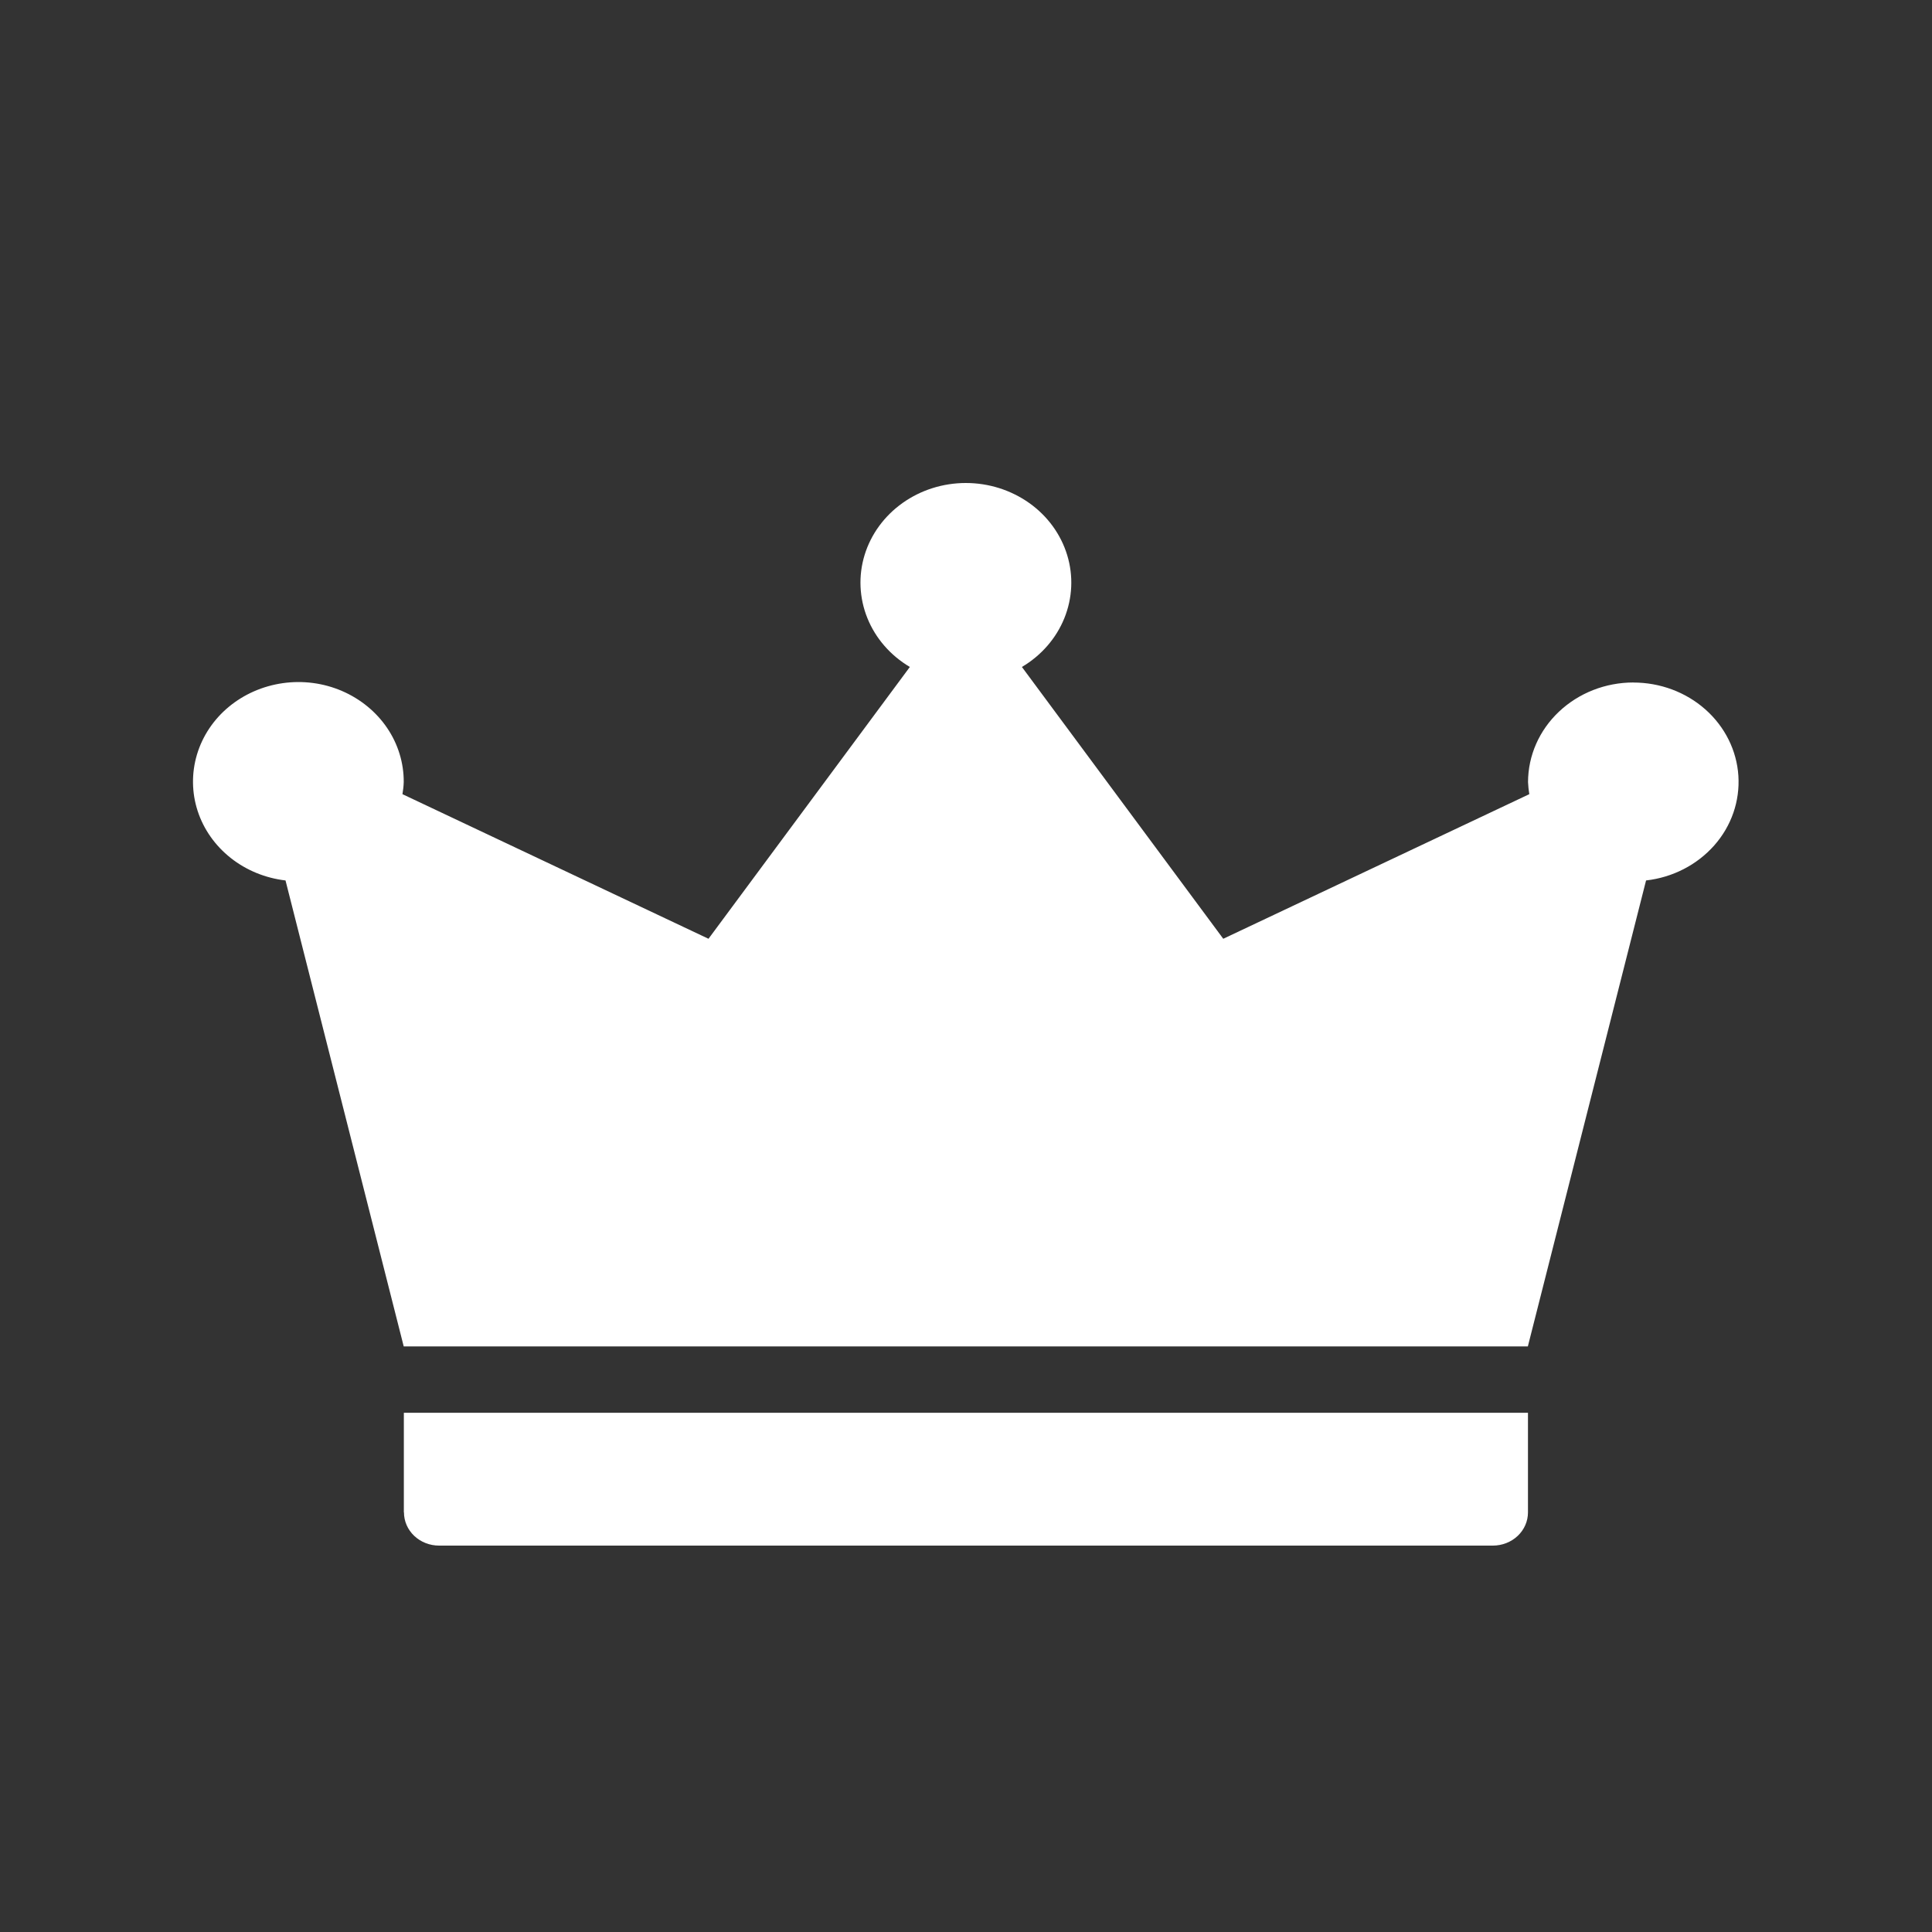
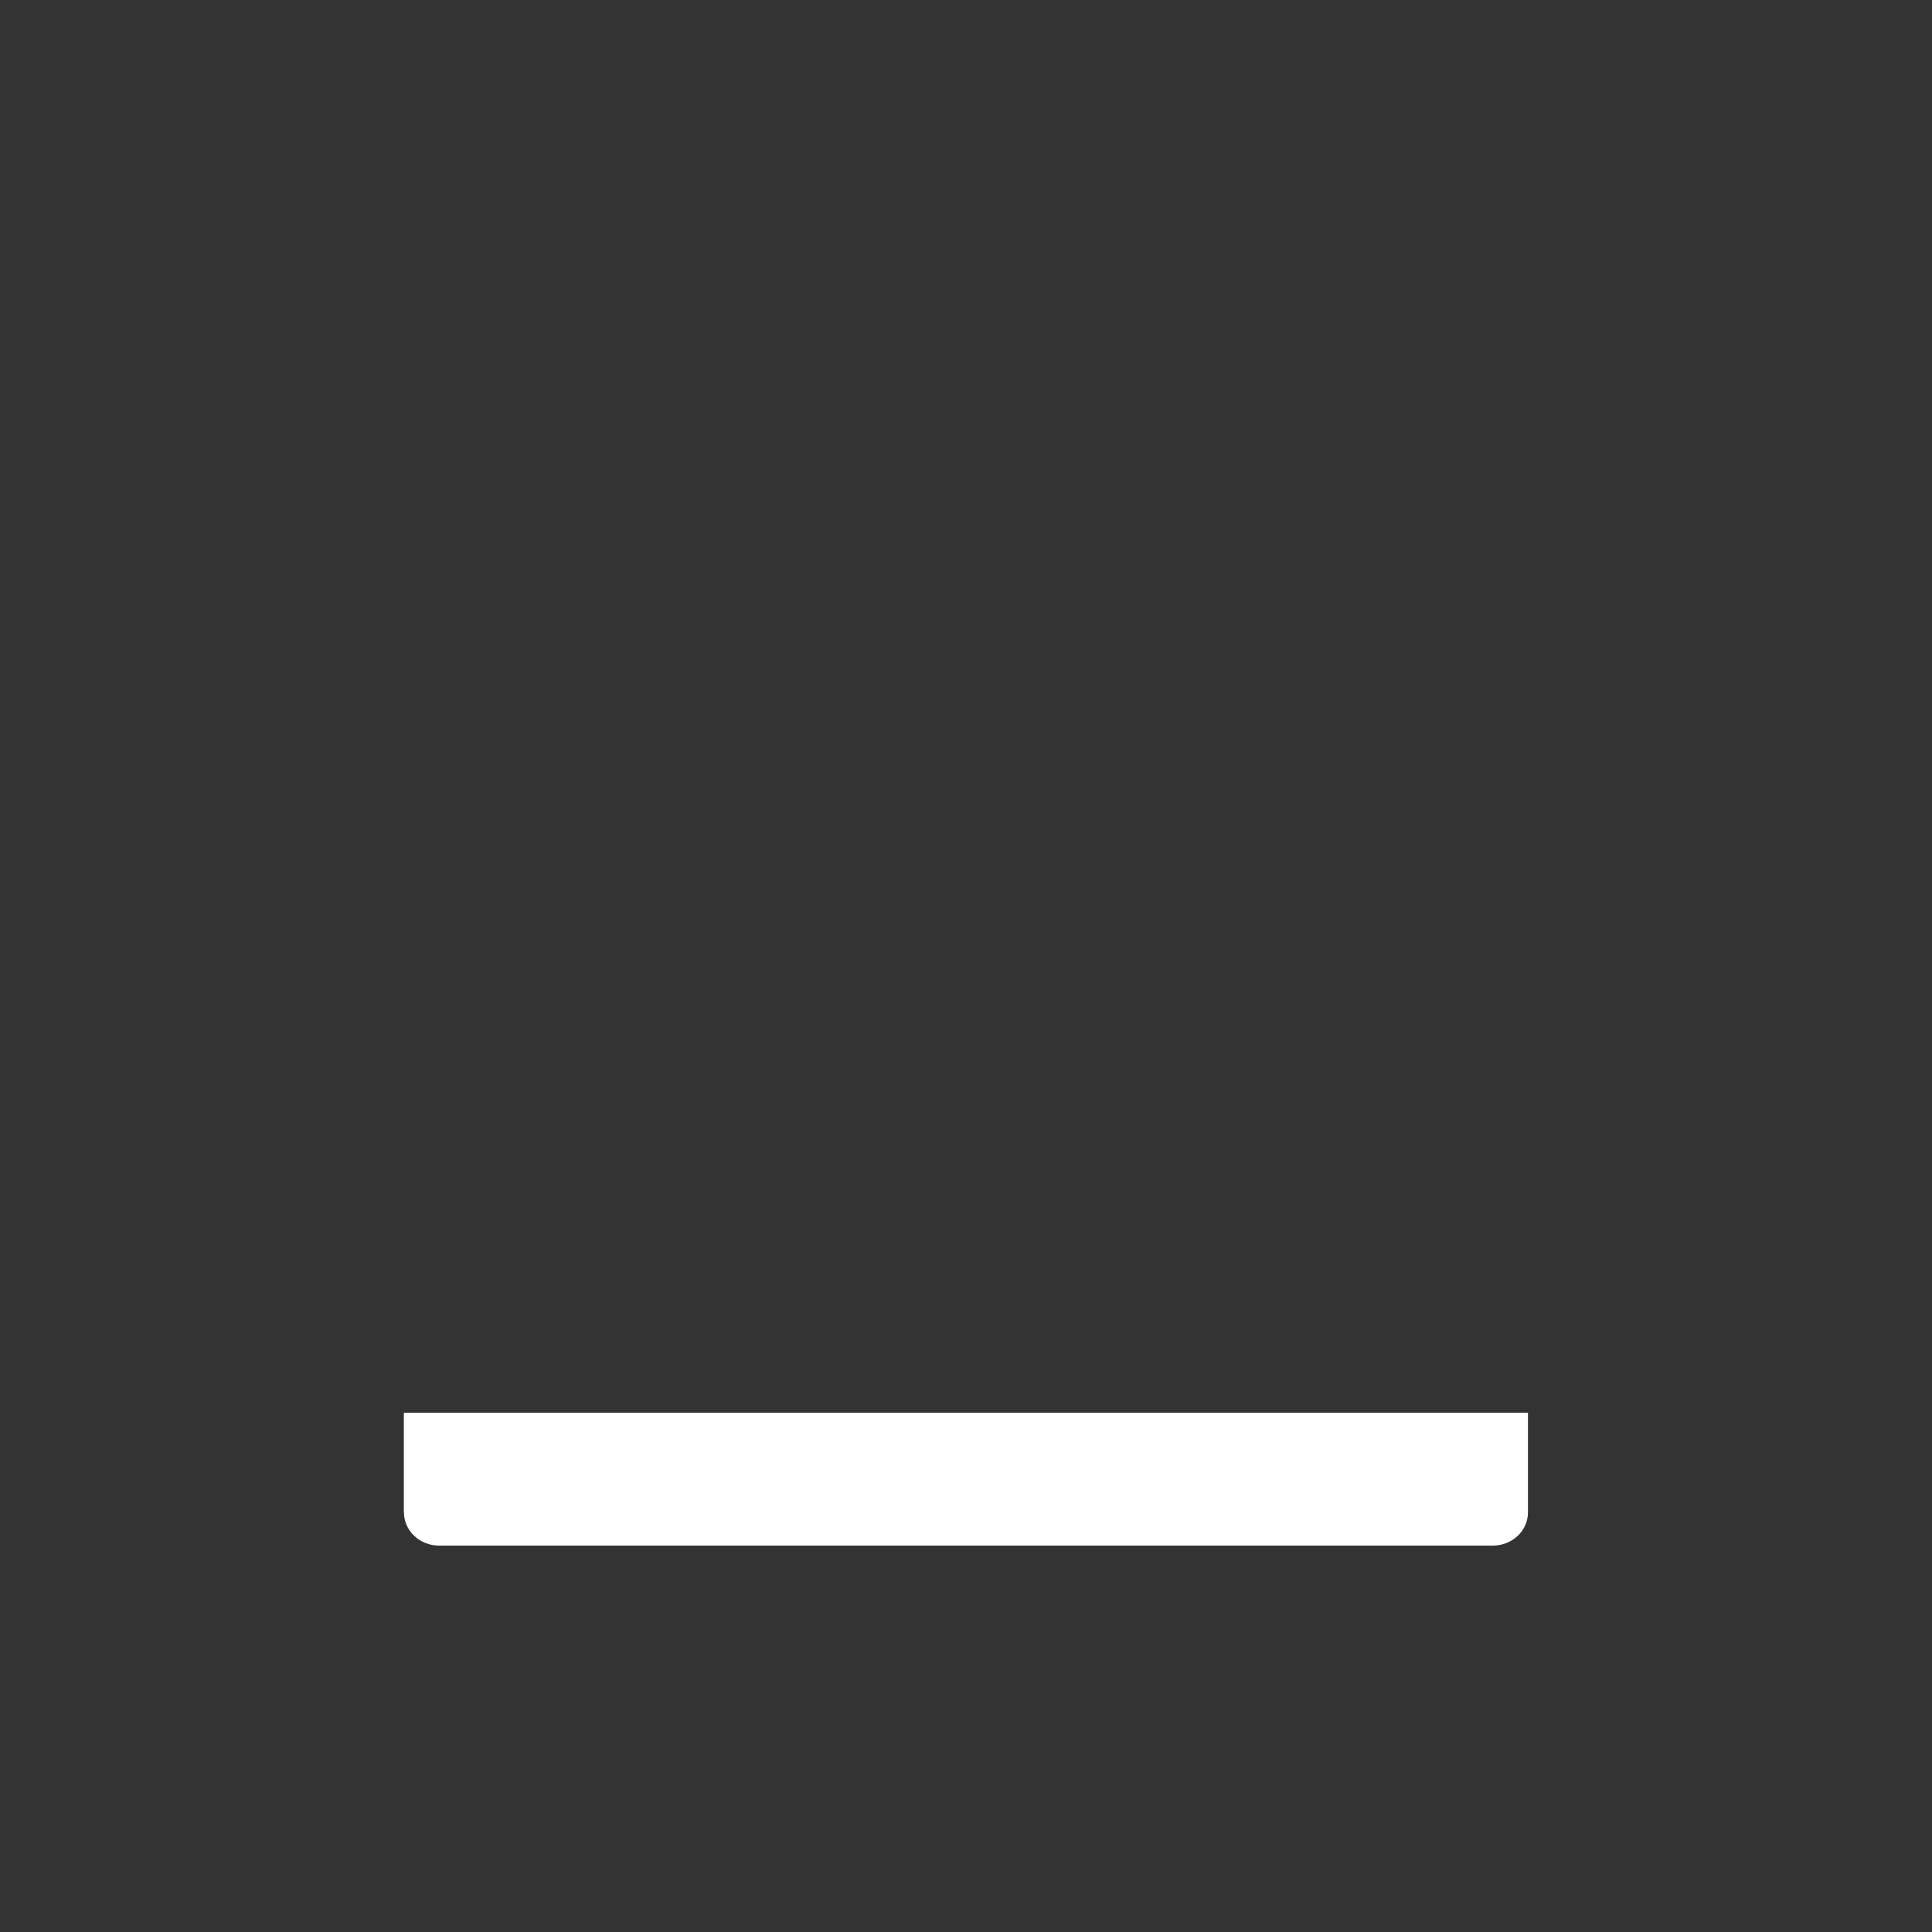
<svg xmlns="http://www.w3.org/2000/svg" version="1.1" width="32" height="32" viewBox="0 0 32 32" fill="white">
  <rect x="0" y="0" width="32" height="32" fill="#333333" stroke="none" />
  <title>icon-promov2</title>
  <path d="M6.691 25.050c0 0.146 0.061 0.286 0.17 0.389s0.257 0.161 0.411 0.161h17.455c0.154 0 0.302-0.058 0.411-0.161s0.17-0.243 0.17-0.389v-1.65h-18.619v1.65z" />
-   <path d="M27.055 11.304c-0.463 0-0.906 0.174-1.234 0.484s-0.511 0.729-0.512 1.166c0.003 0.067 0.010 0.134 0.021 0.2l-5.069 2.395-3.335-4.502c0.321-0.19 0.568-0.474 0.703-0.808s0.152-0.701 0.047-1.045-0.325-0.647-0.628-0.862c-0.303-0.215-0.671-0.332-1.050-0.332s-0.747 0.116-1.050 0.332-0.523 0.518-0.628 0.862c-0.105 0.344-0.088 0.711 0.047 1.045s0.382 0.618 0.703 0.808l-3.335 4.502-5.069-2.395c0.011-0.066 0.019-0.133 0.021-0.2 0.002-0.318-0.094-0.63-0.275-0.897s-0.441-0.48-0.747-0.612c-0.306-0.132-0.646-0.177-0.979-0.13s-0.644 0.183-0.897 0.393c-0.253 0.21-0.436 0.485-0.527 0.791s-0.087 0.631 0.012 0.934c0.099 0.304 0.29 0.574 0.548 0.778s0.573 0.333 0.907 0.372l1.958 7.718h18.619l1.958-7.718c0.441-0.050 0.844-0.258 1.129-0.58s0.427-0.735 0.4-1.154c-0.027-0.419-0.223-0.812-0.547-1.099s-0.751-0.446-1.195-0.445z" />
</svg>